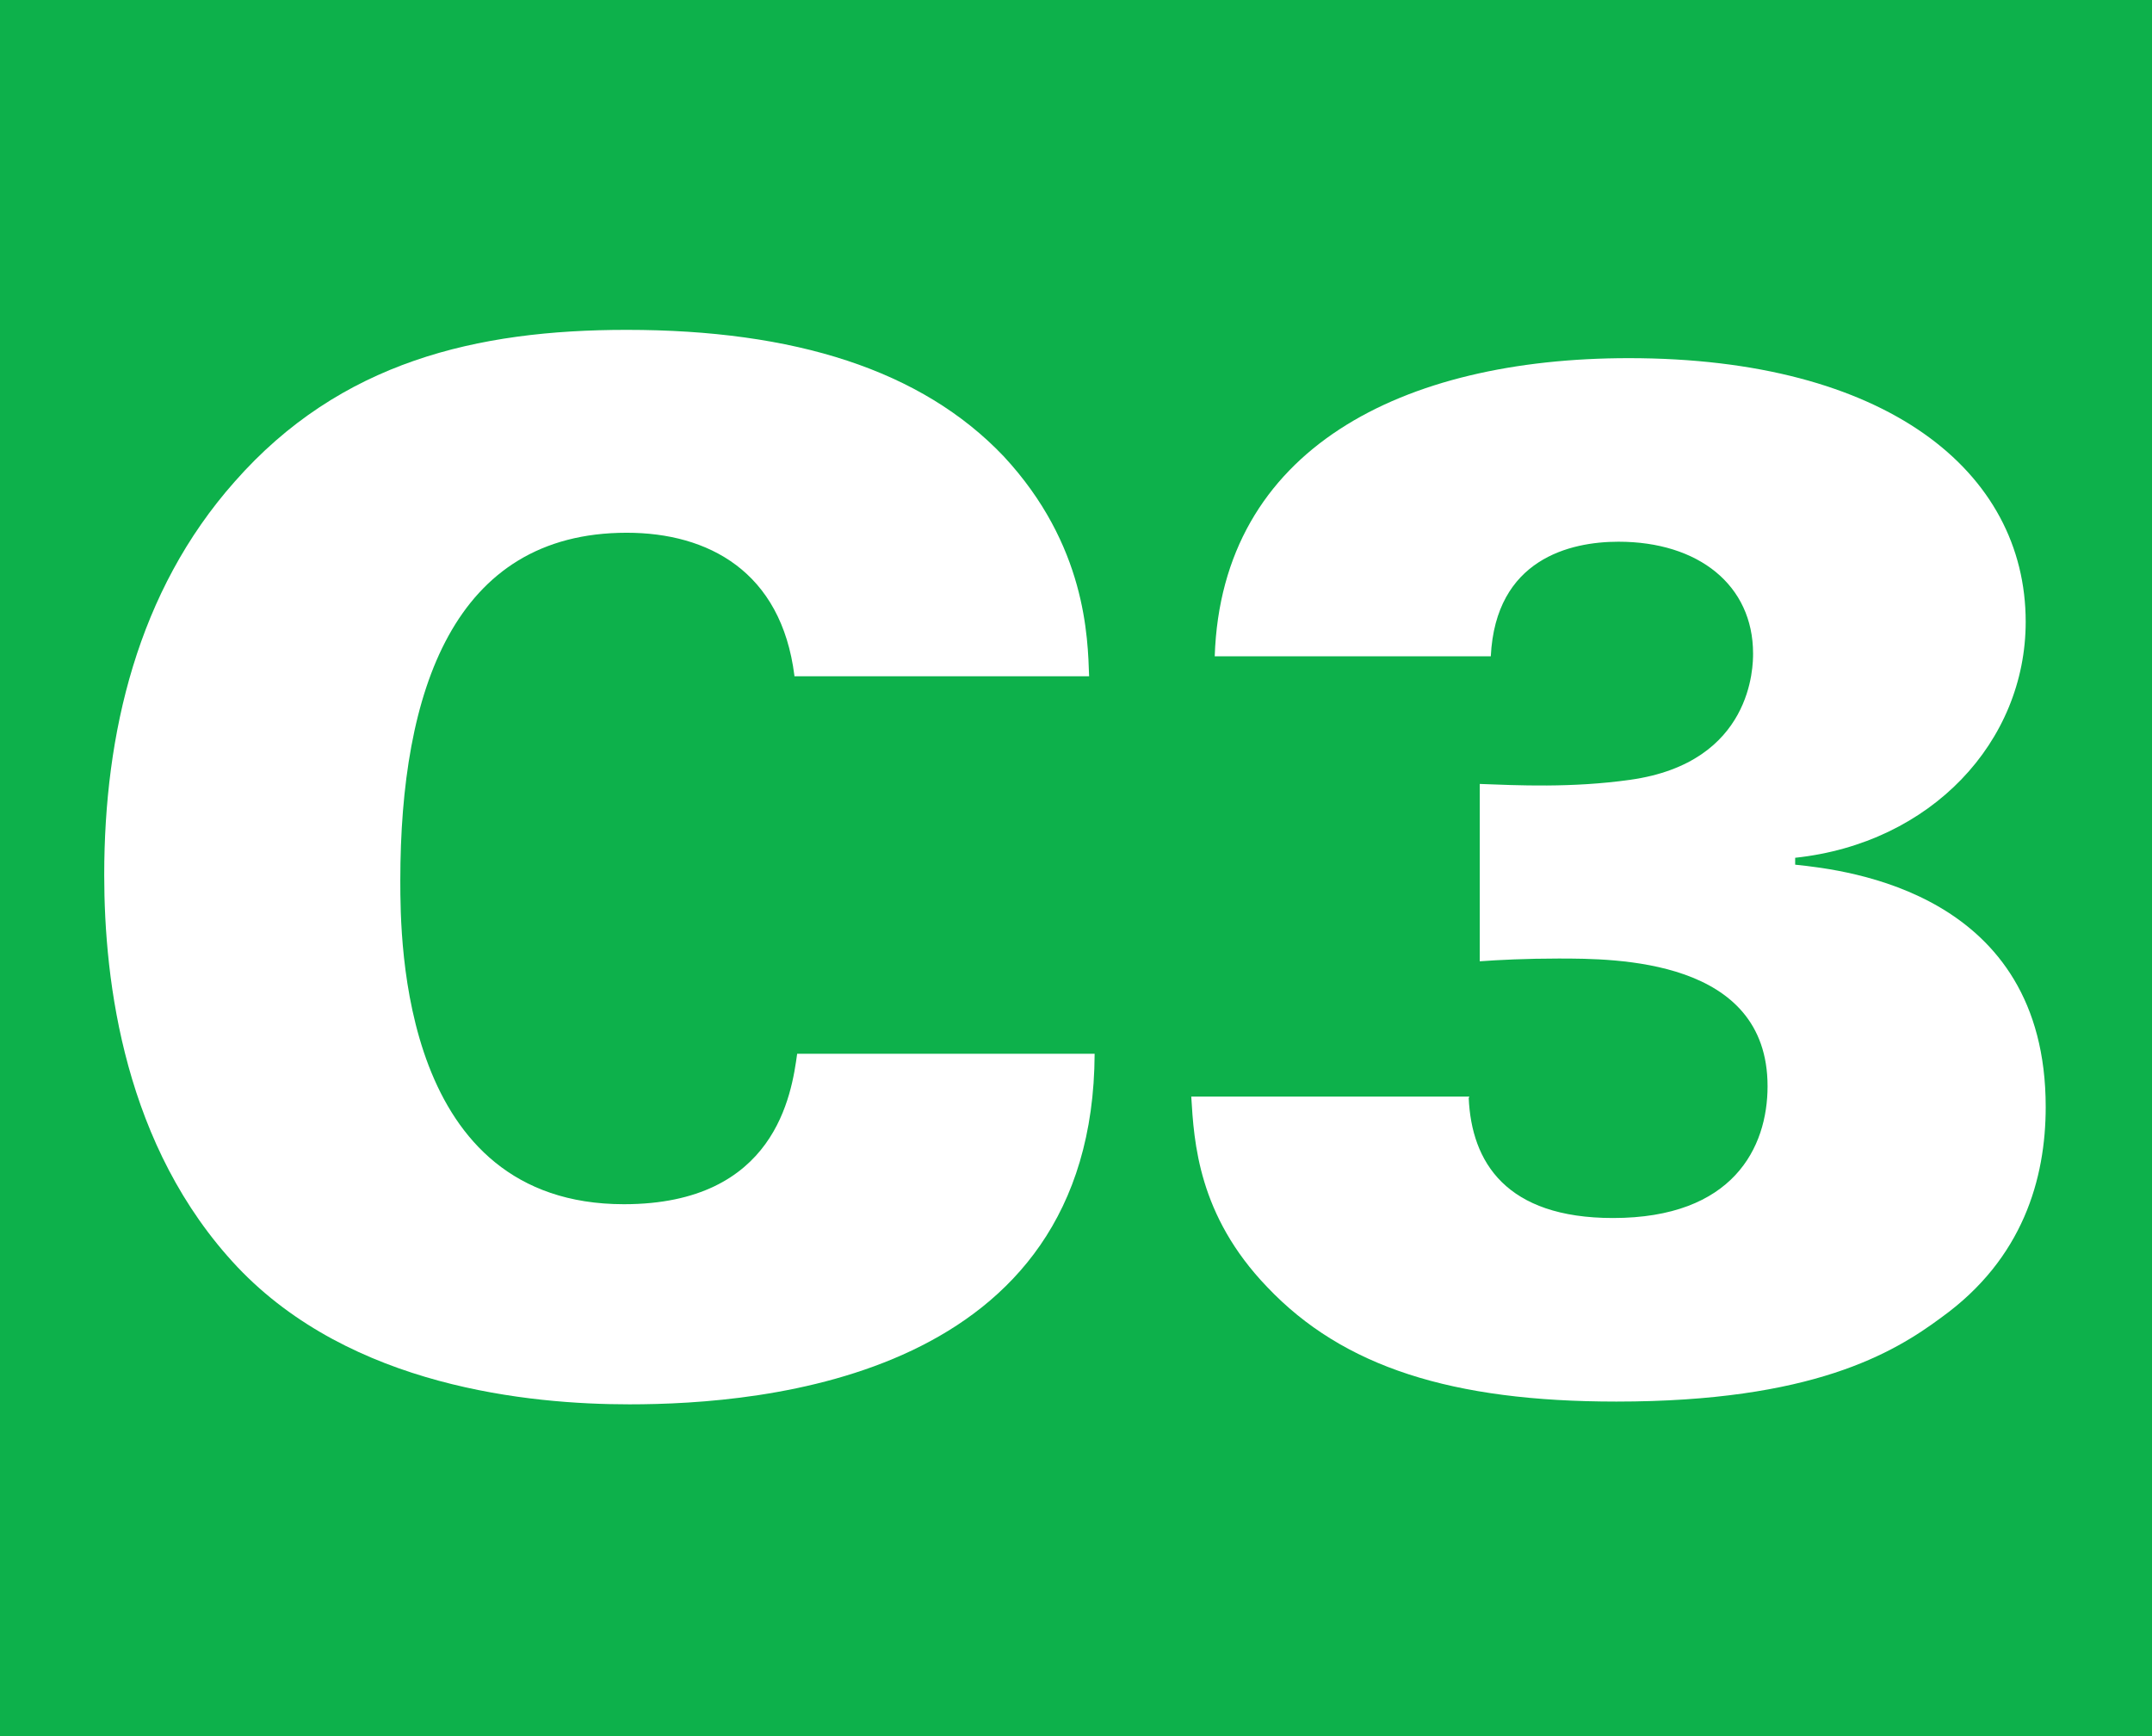
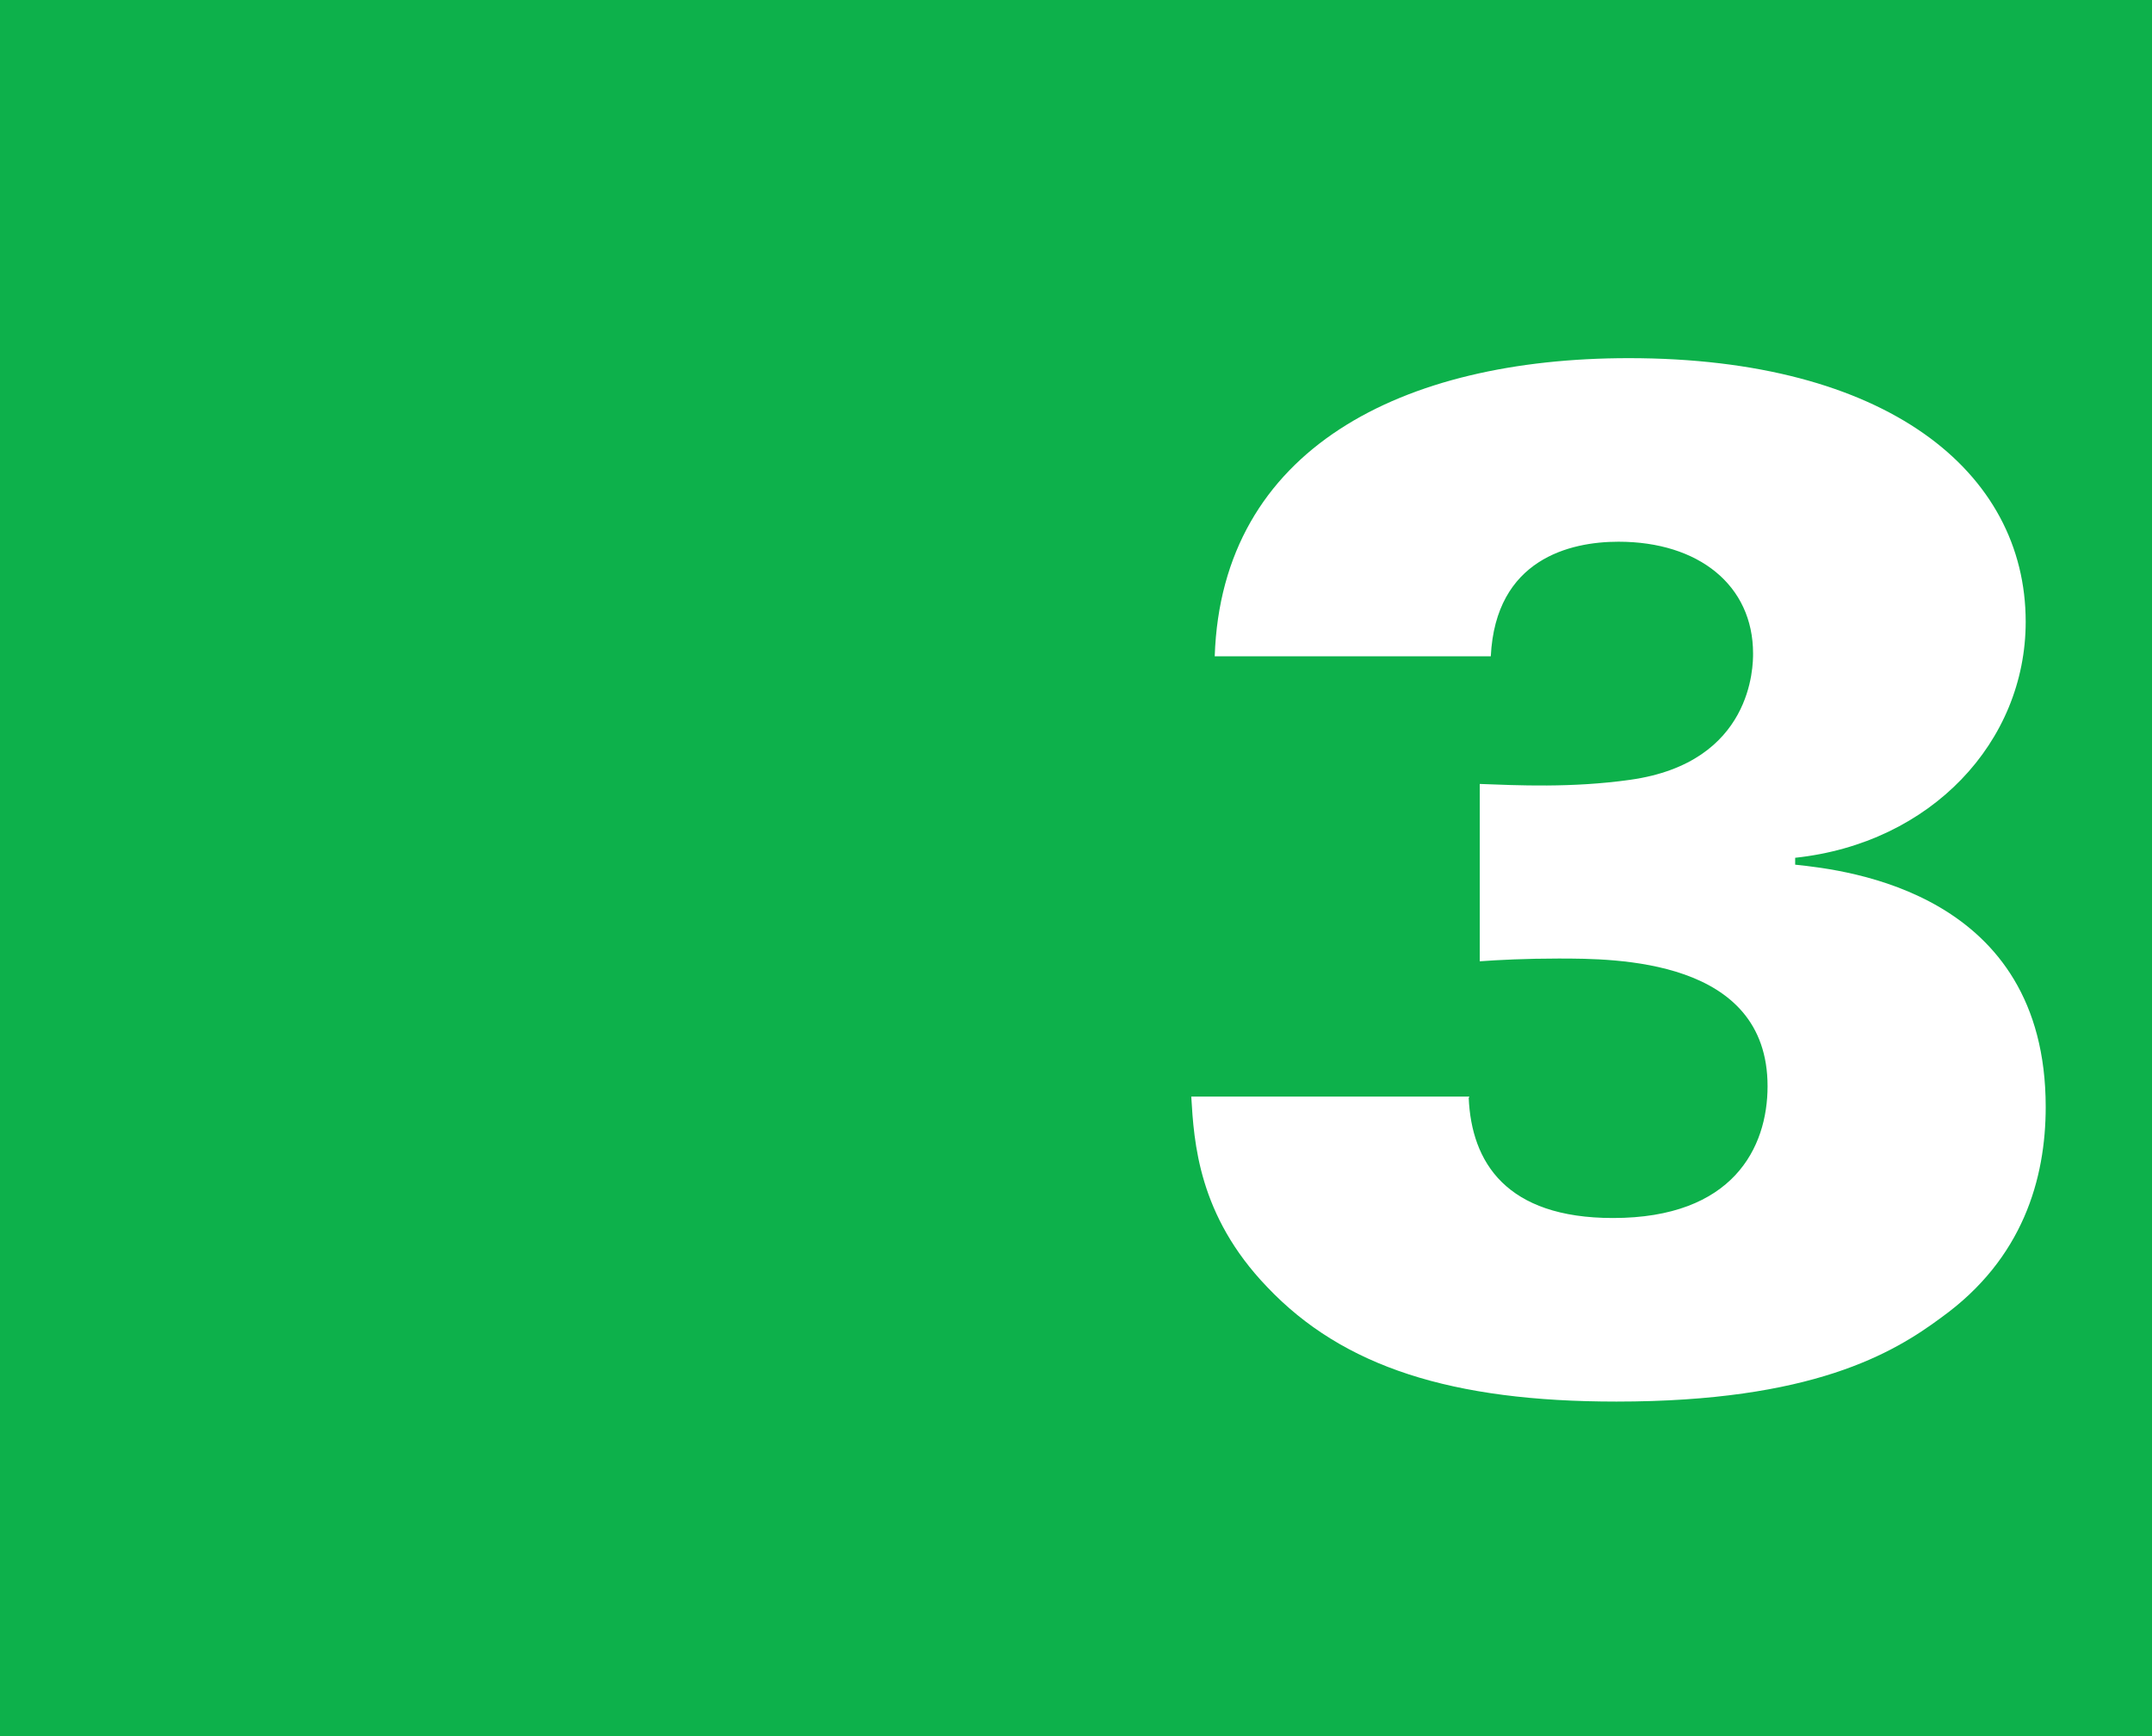
<svg xmlns="http://www.w3.org/2000/svg" id="Layer_2" data-name="Layer 2" viewBox="0 0 31.18 25.16">
  <defs>
    <style>
      .cls-1 {
        fill: #0db14b;
      }

      .cls-1, .cls-2 {
        stroke-width: 0px;
      }

      .cls-2 {
        fill: #fff;
      }
    </style>
  </defs>
  <g id="Layer_1-2" data-name="Layer 1">
    <g>
      <rect class="cls-1" width="31.18" height="25.16" />
-       <path class="cls-2" d="M11.51,9.79c-.19-1.51-1.25-2.07-2.43-2.07-2.51,0-3.28,2.3-3.28,5.04,0,.91.02,4.69,3.24,4.69,2.2,0,2.43-1.6,2.51-2.18h4.31c-.02,4.69-4.79,5.08-6.74,5.08-1.45,0-4.03-.25-5.68-1.99-1.64-1.74-1.93-4.13-1.93-5.68,0-2.05.48-4.11,1.89-5.7,1.53-1.74,3.51-2.2,5.68-2.2,2.43,0,4.27.58,5.46,1.83,1.2,1.29,1.22,2.63,1.24,3.19h-4.27Z" />
      <path class="cls-2" d="M21.28,15.91c.04.93.54,1.74,2.09,1.74,1.74,0,2.24-1.02,2.24-1.91,0-1.85-2.2-1.85-3.03-1.85-.46,0-.87.02-1.14.04v-2.57c.54.02,1.33.06,2.18-.06,1.78-.25,1.78-1.66,1.78-1.83,0-.99-.79-1.62-1.95-1.62-.7,0-1.78.25-1.85,1.66h-4c.1-3.01,2.72-4.32,6-4.32,3.73,0,5.75,1.64,5.75,3.82,0,1.74-1.37,3.21-3.34,3.42v.1c.77.08,3.63.41,3.63,3.51,0,1.04-.33,2.2-1.51,3.05-.7.52-1.87,1.22-4.71,1.22-2.38,0-3.96-.5-5.06-1.66-1-1.04-1.06-2.1-1.1-2.76h4.03Z" />
    </g>
  </g>
</svg>